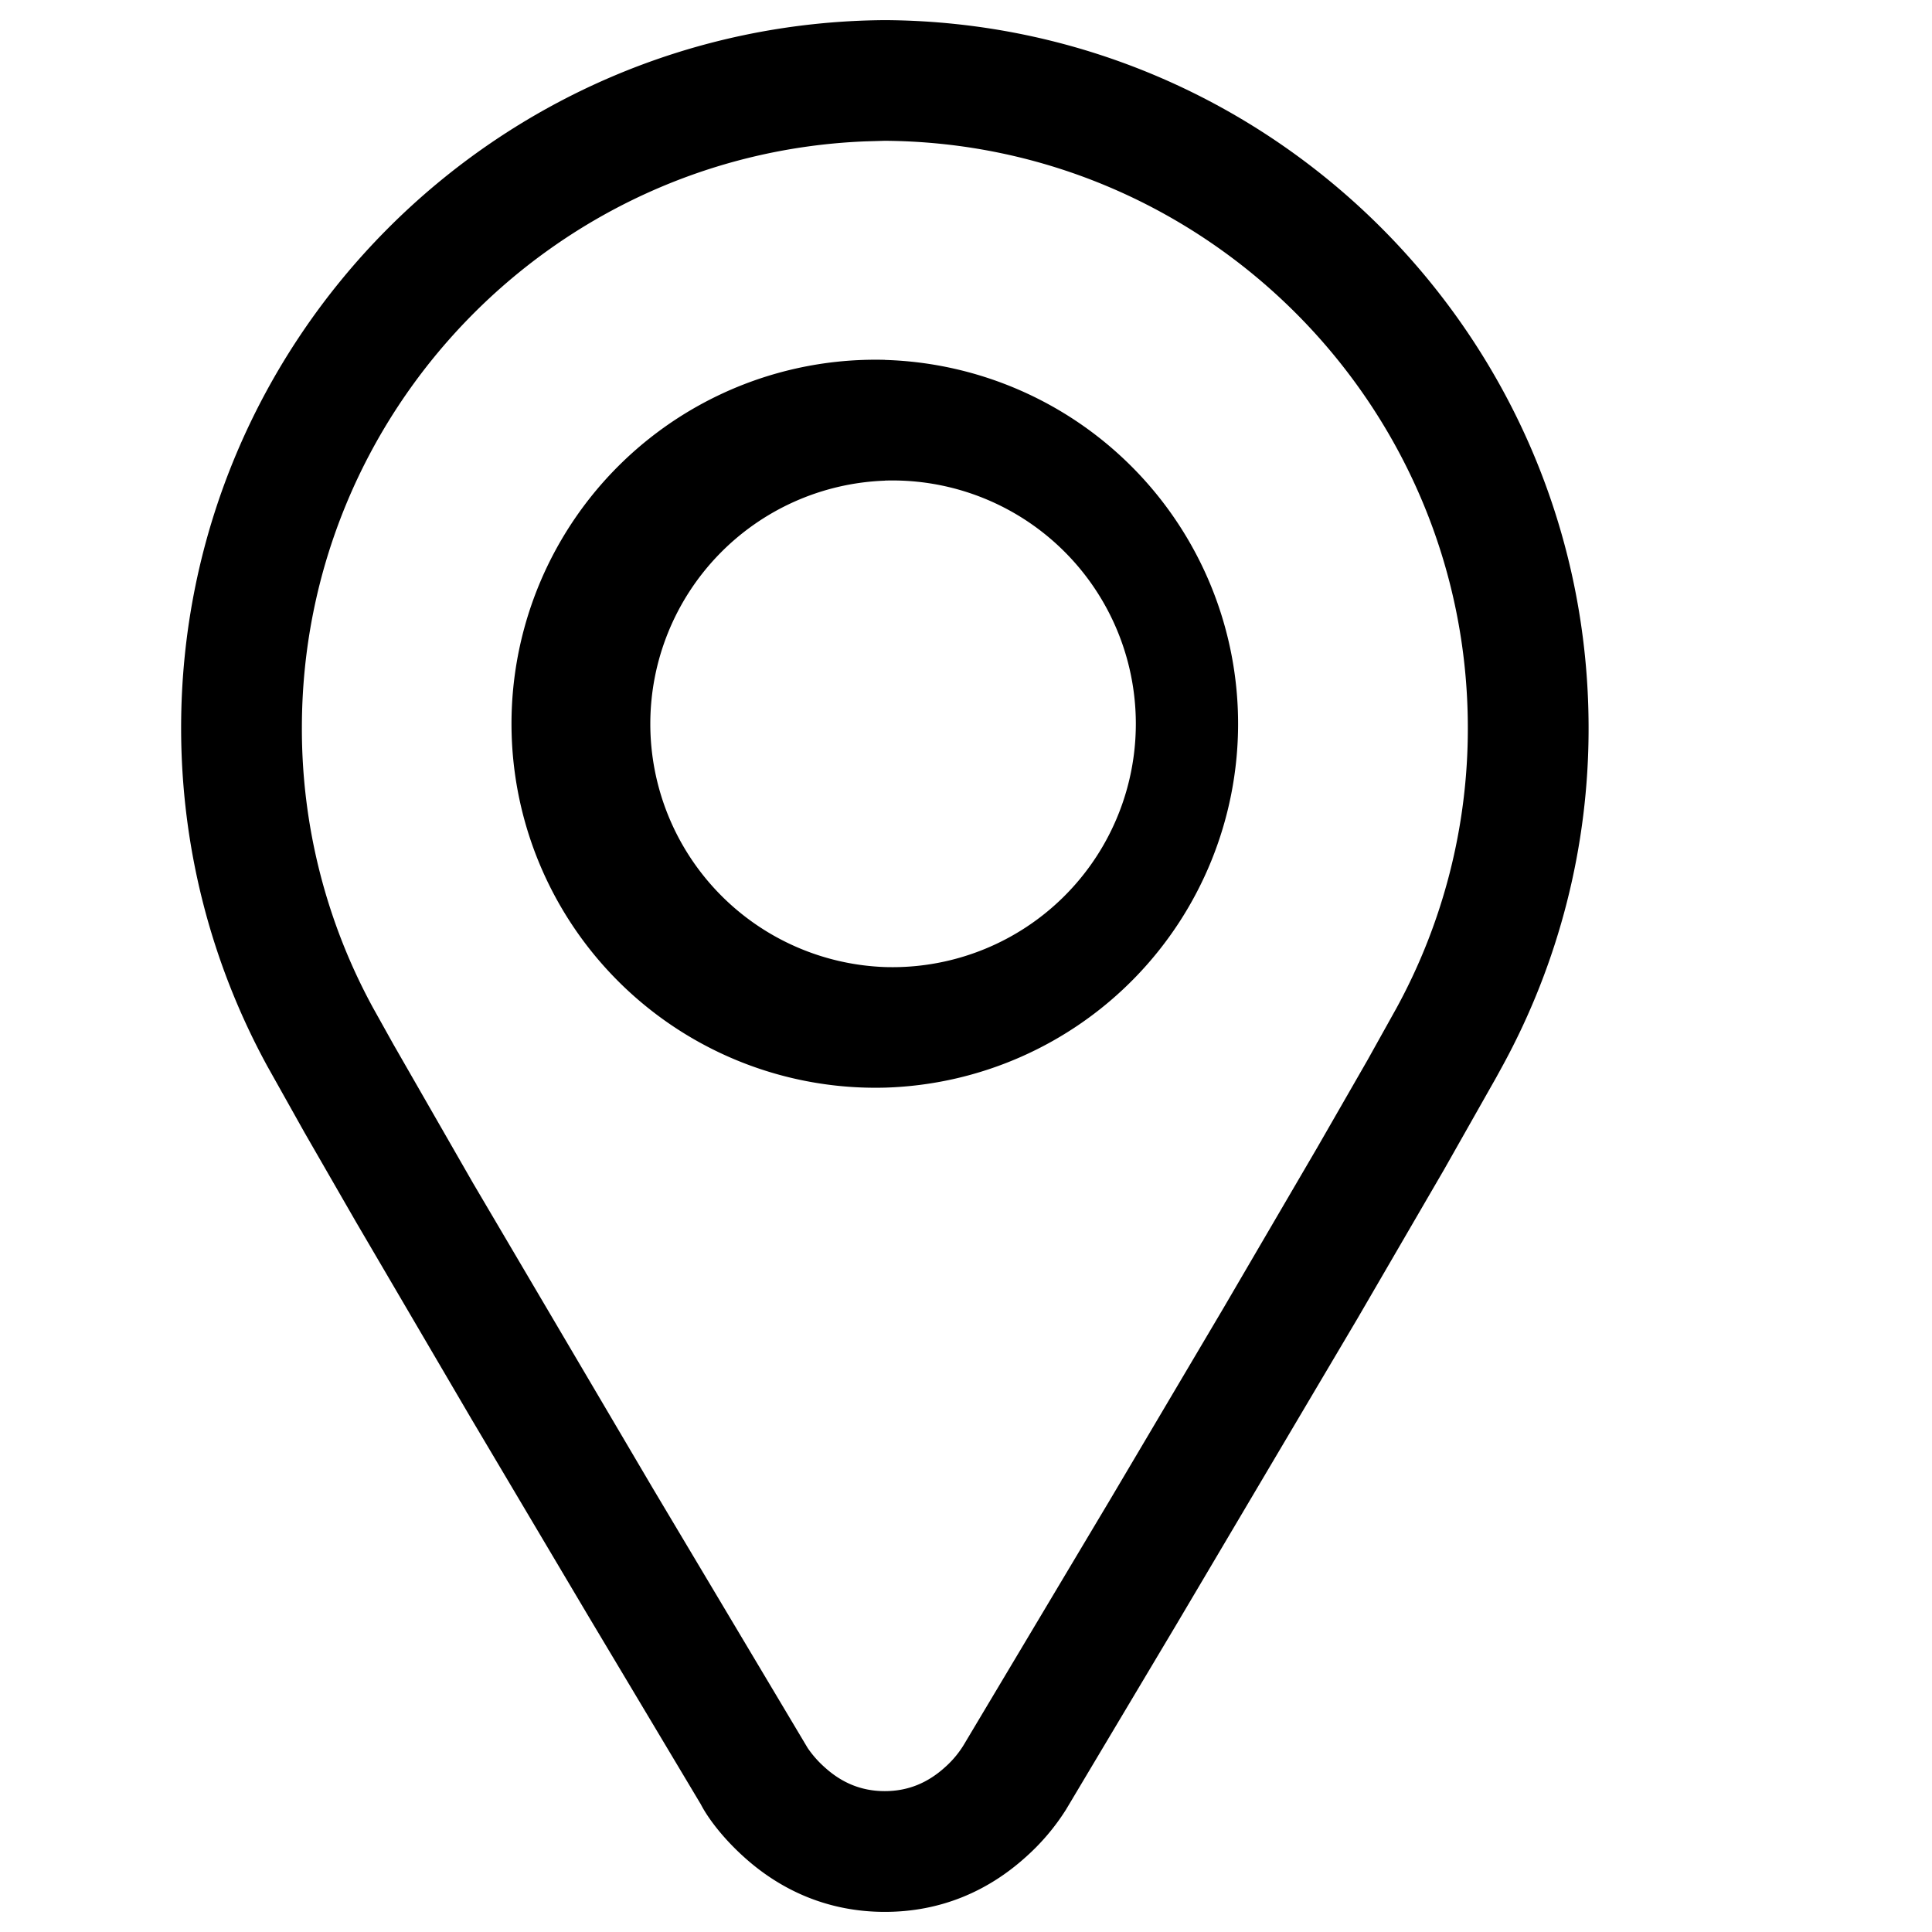
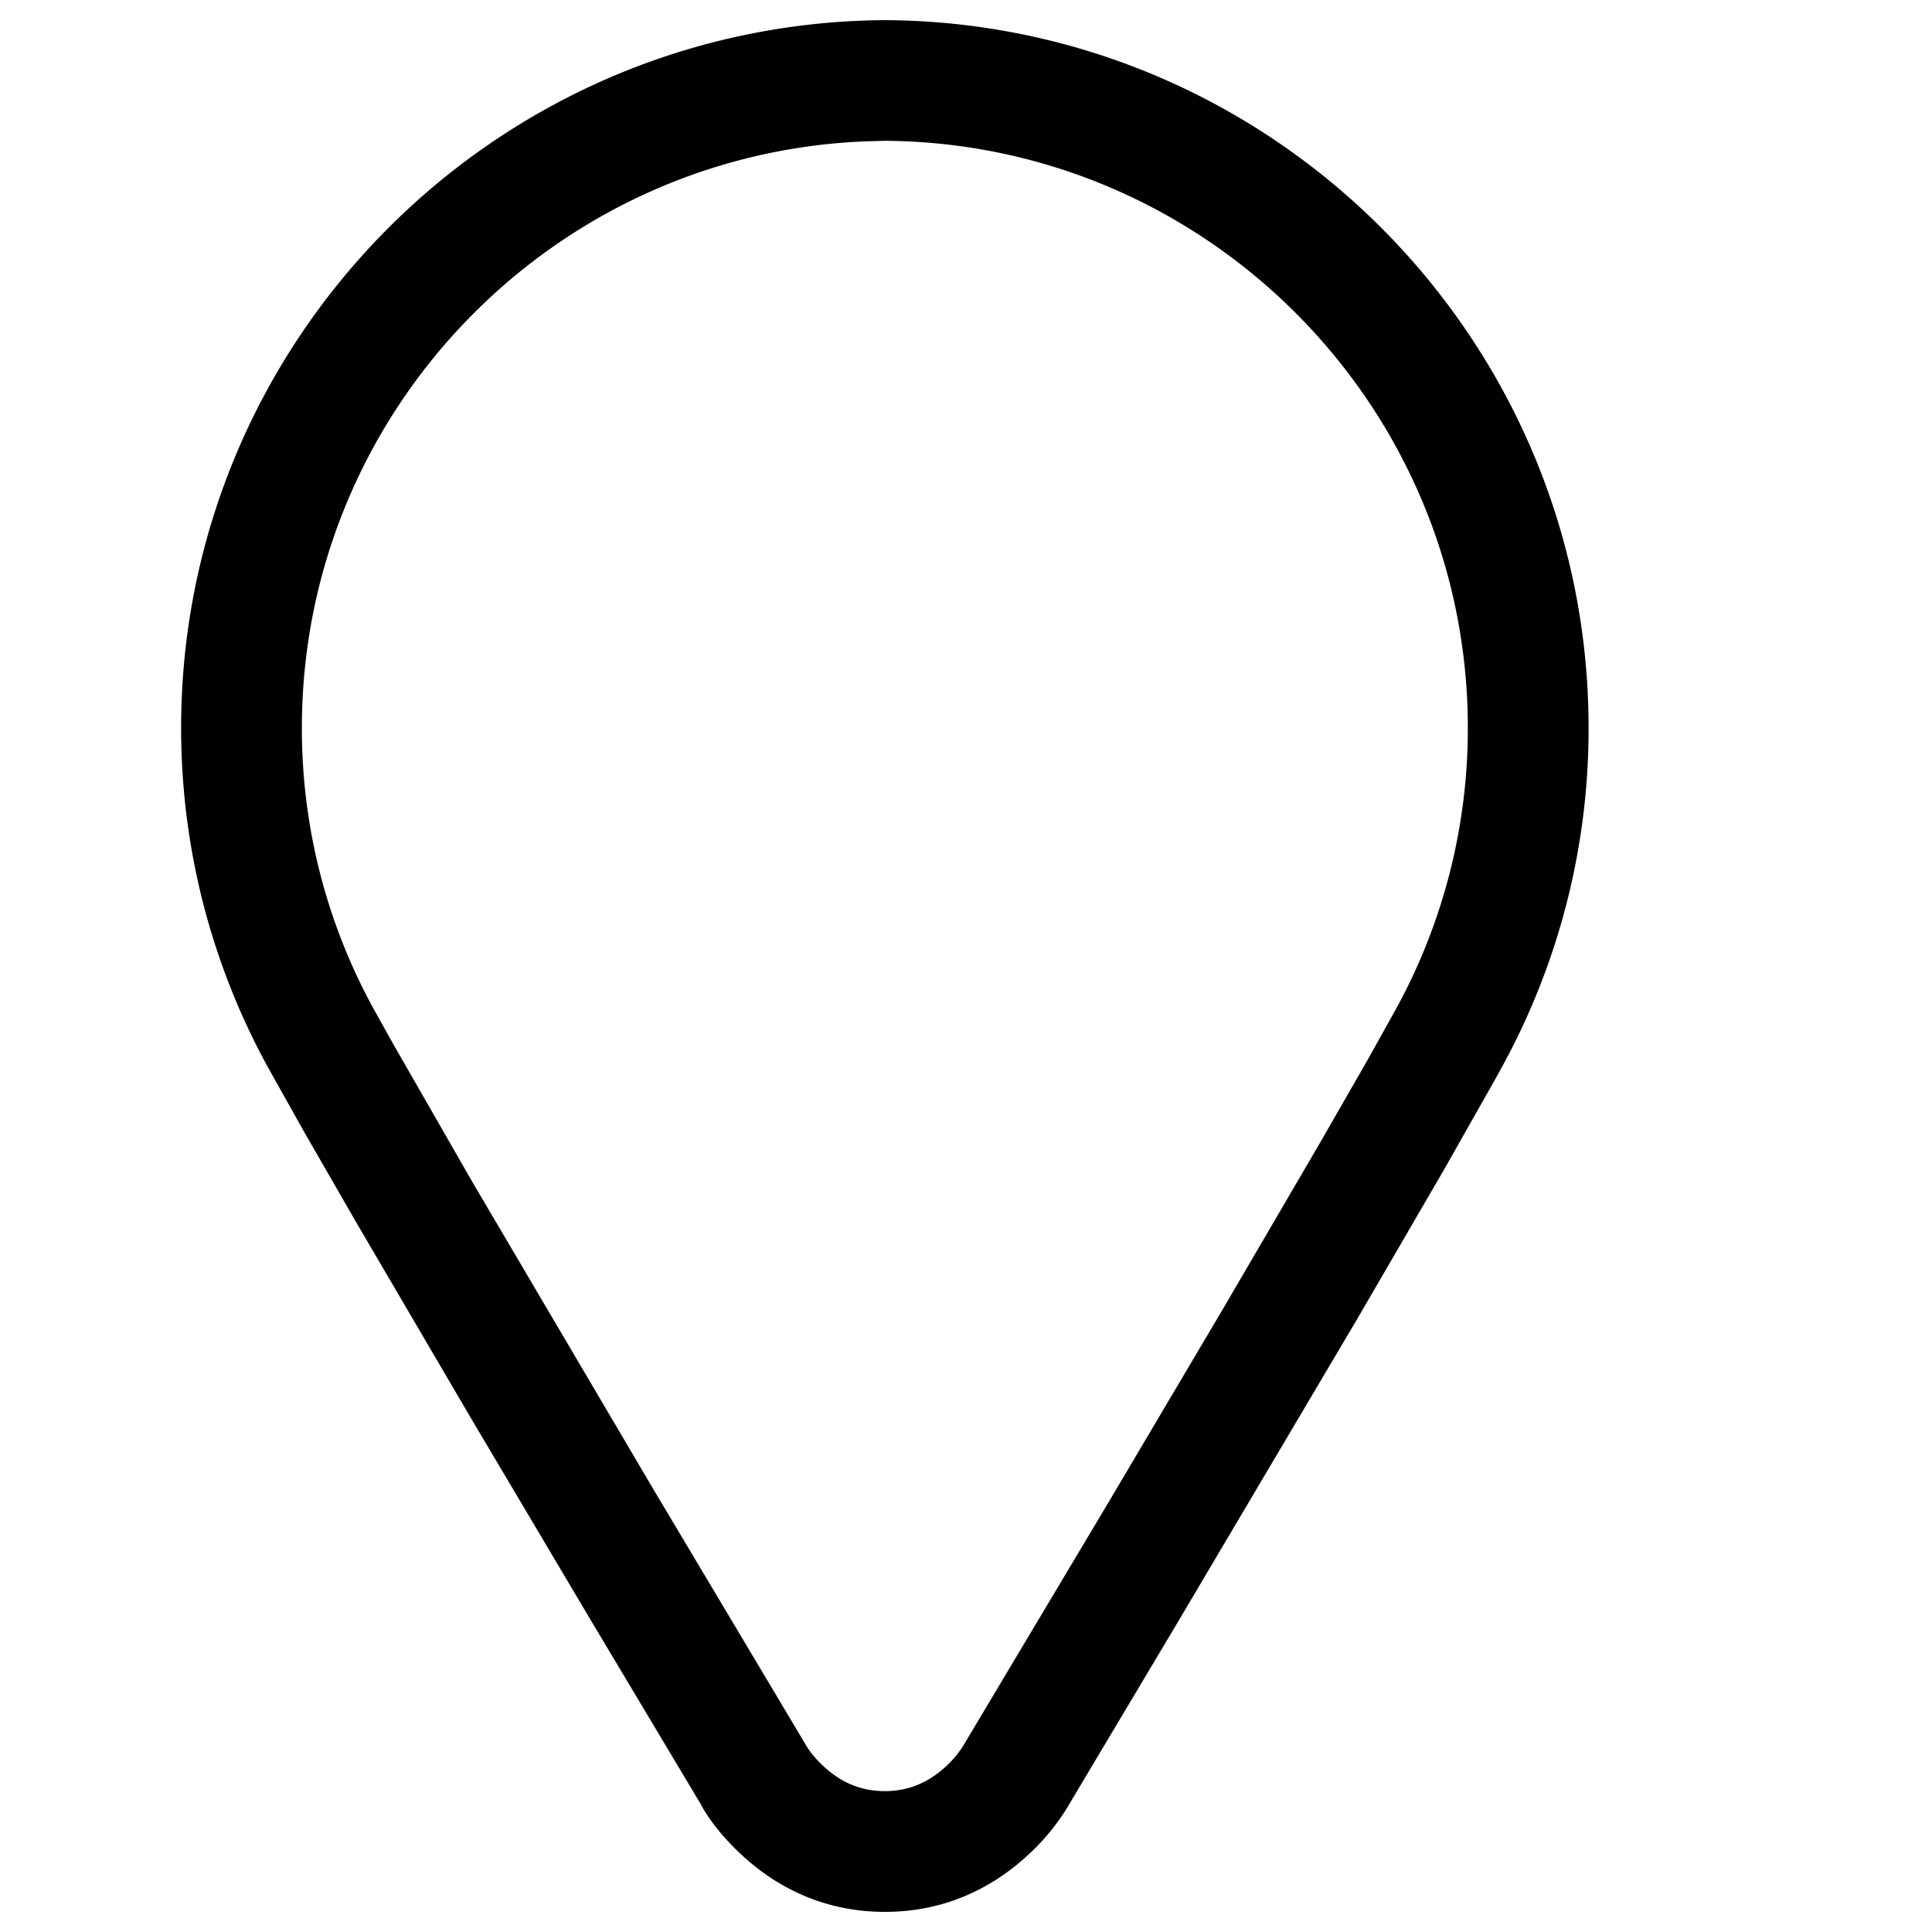
<svg xmlns="http://www.w3.org/2000/svg" width="24" height="24" viewBox="0 0 24 24">
  <g fill="currentColor" fill-rule="nonzero">
    <path d="M10.997.25C6.16.28 2.25 4.214 2.25 9.042c0 1.486.372 2.922 1.07 4.201l.464.828.642 1.115 1.432 2.444 1.458 2.458 1.39 2.326c.081.158.263.409.539.657.466.42 1.053.679 1.747.679.694 0 1.281-.258 1.748-.679a2.76 2.76 0 00.502-.591l1.364-2.287 2.256-3.812 1.079-1.856.643-1.136.08-.146a8.733 8.733 0 001.07-4.201c0-4.828-3.91-8.762-8.737-8.792zm-.244 1.506l.237-.007c3.998.026 7.244 3.29 7.244 7.293a7.24 7.24 0 01-.887 3.482l-.36.646-.624 1.086-1.164 1.992-1.407 2.378-1.8 3.016a1.233 1.233 0 01-.257.315c-.208.187-.45.293-.744.293s-.536-.106-.743-.293a1.308 1.308 0 01-.215-.243L8.11 18.489l-2.235-3.794-.987-1.72-.251-.45a7.233 7.233 0 01-.887-3.483c0-3.922 3.114-7.133 7.003-7.286z" />
-     <path d="M10.992 4.47a4.522 4.522 0 10.001 9.041 4.522 4.522 0 00-.001-9.04zm0 1.5a3.023 3.023 0 11-.001 6.043 3.023 3.023 0 01.001-6.042z" />
  </g>
</svg>